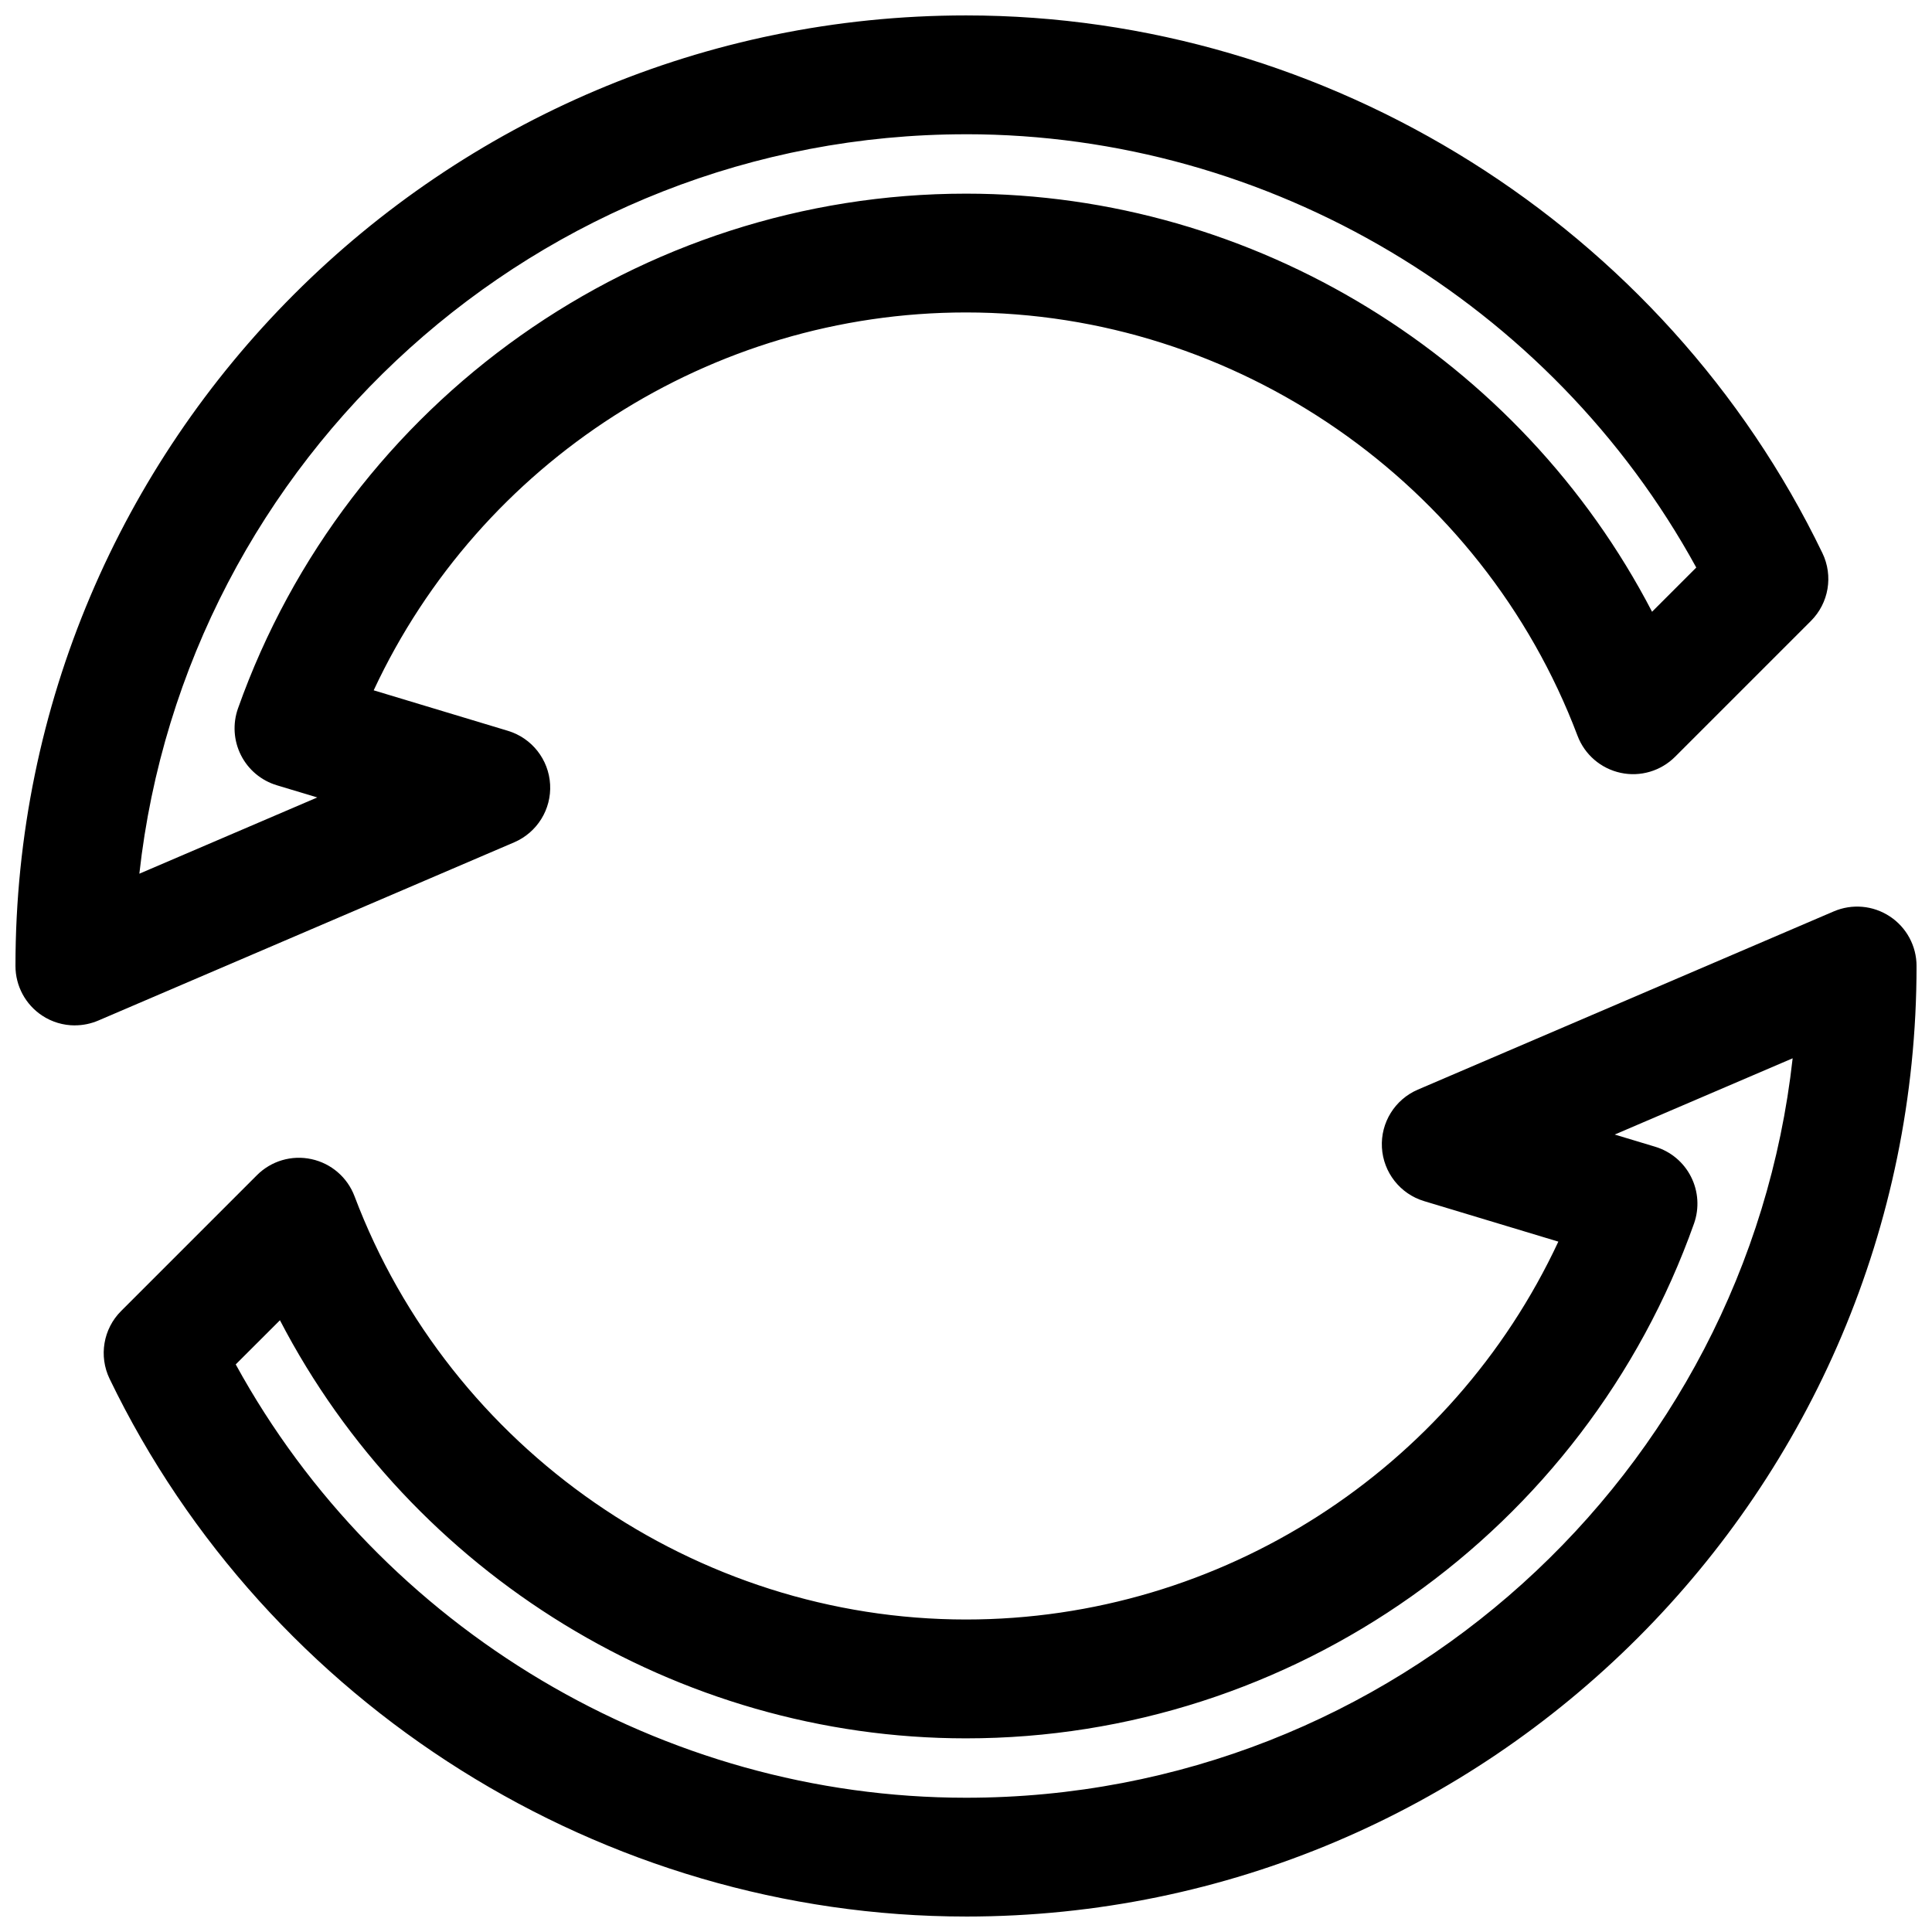
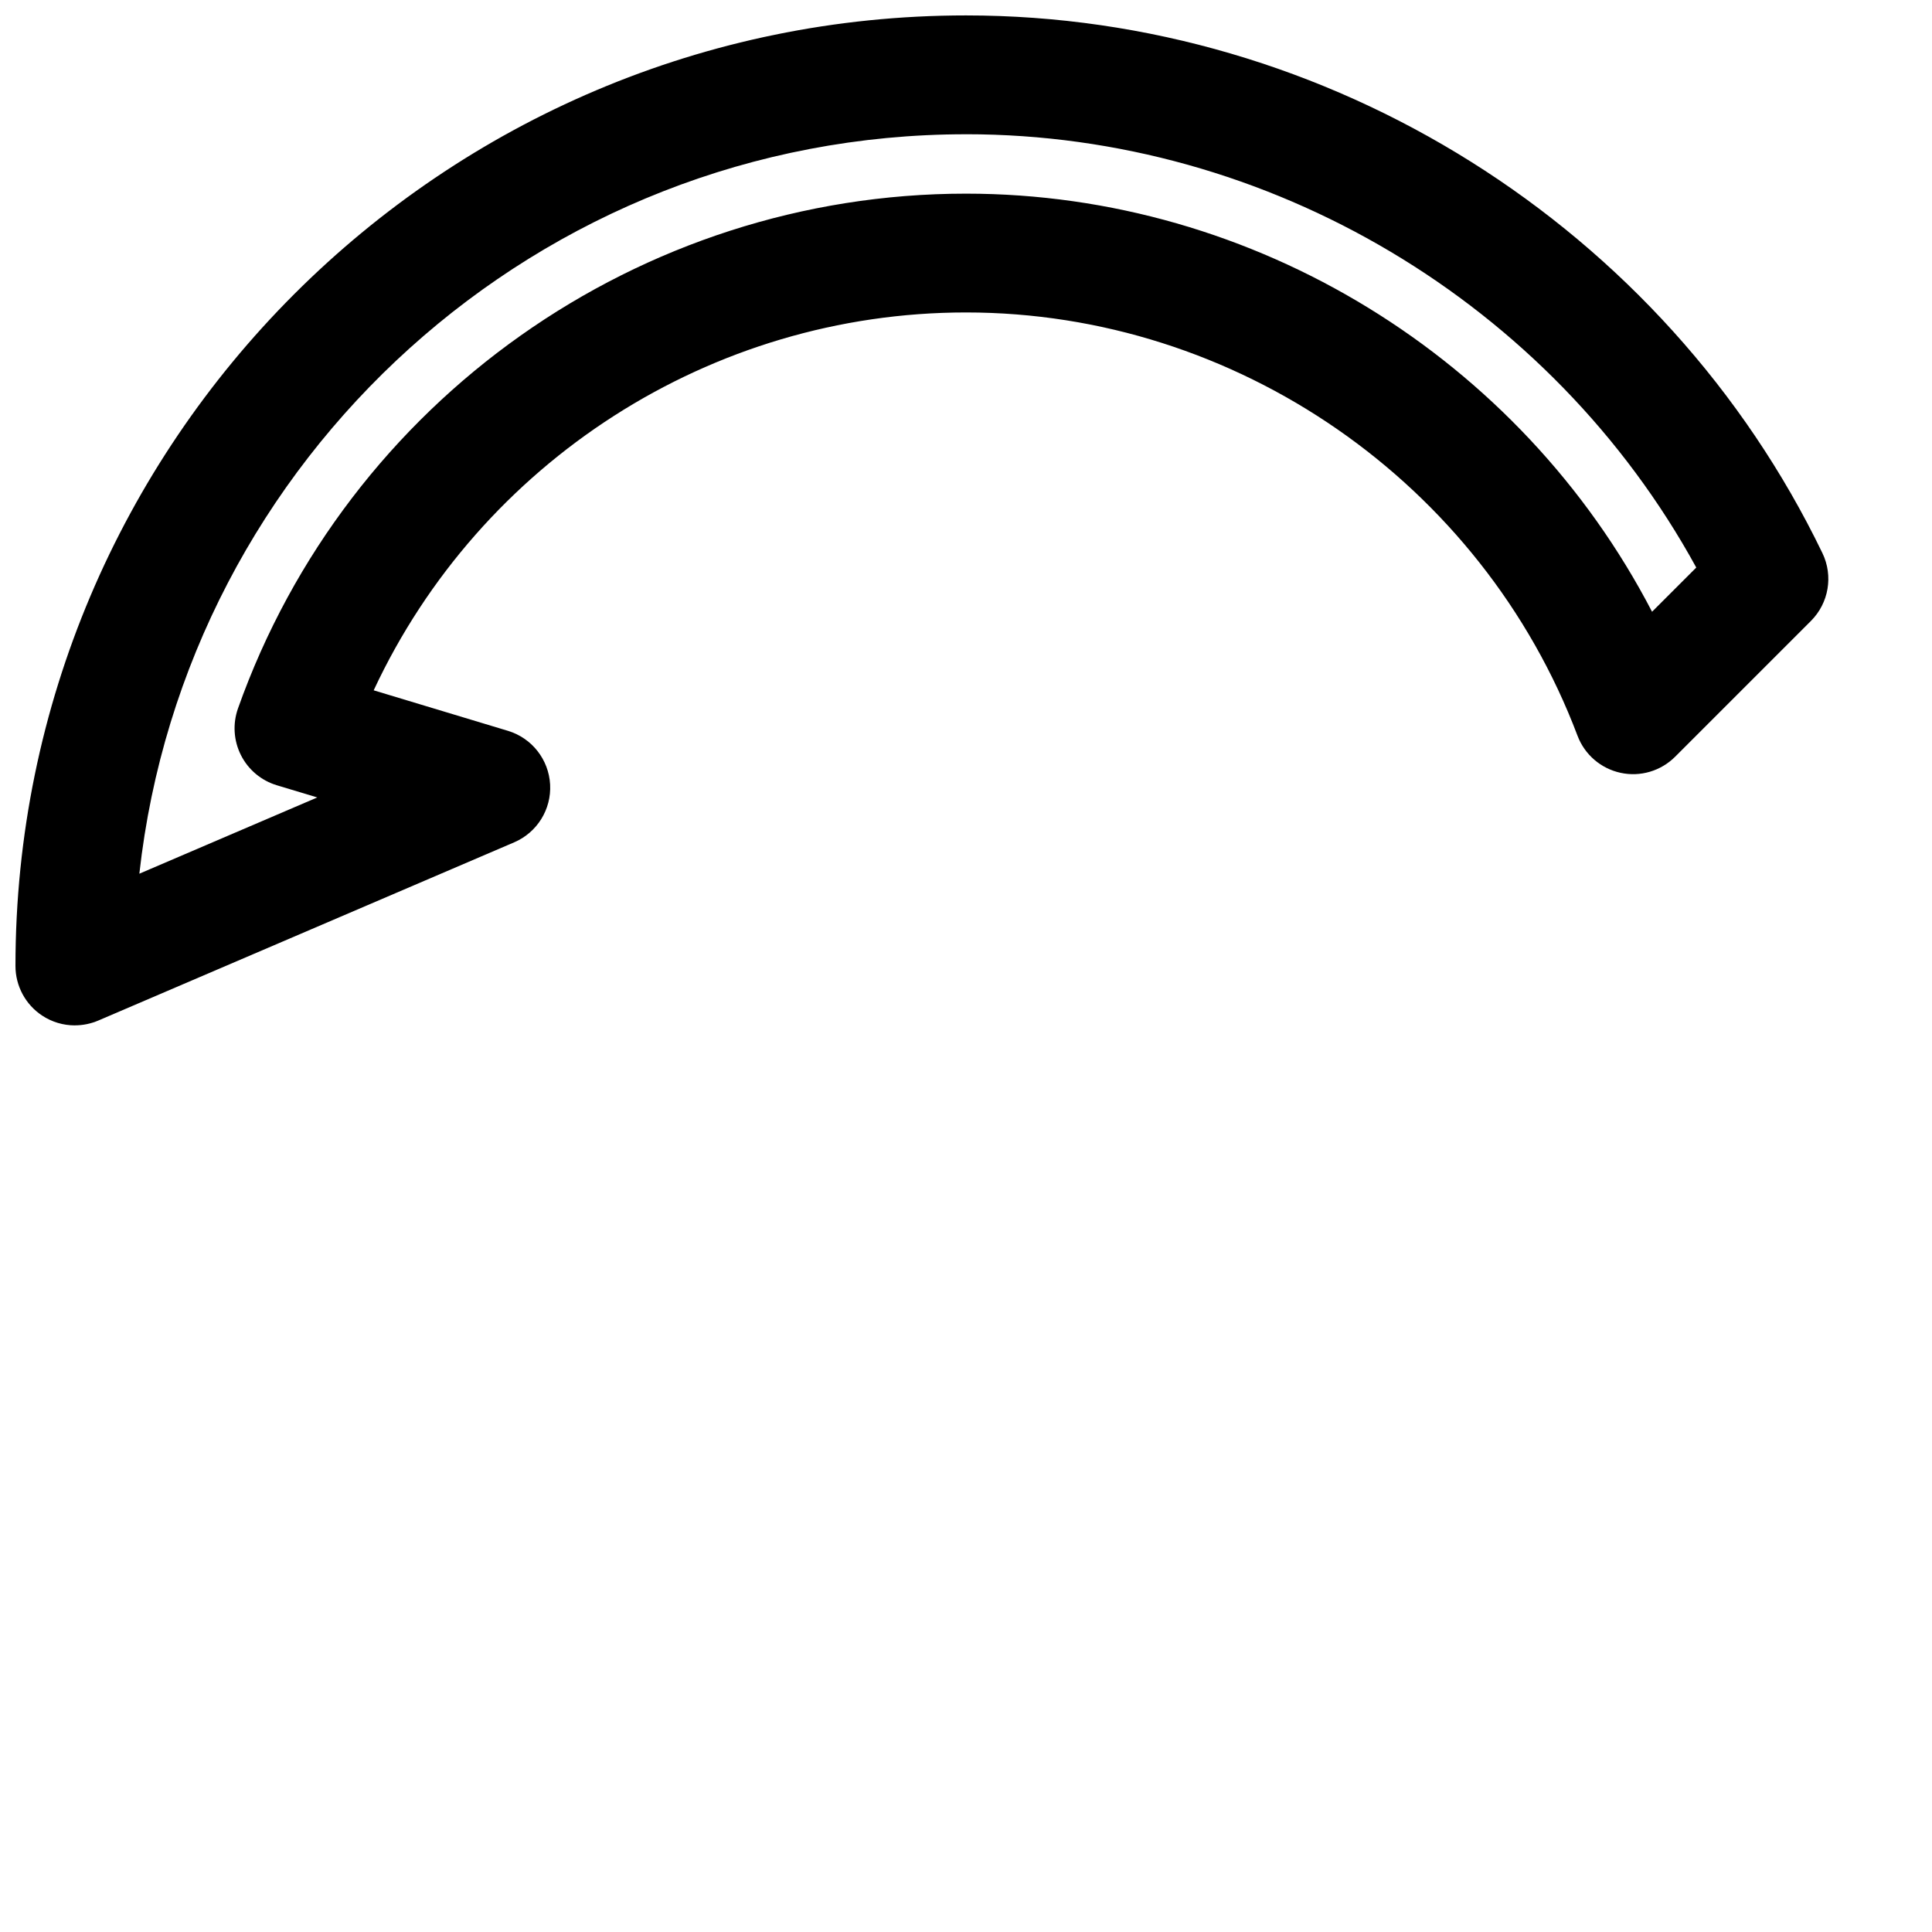
<svg xmlns="http://www.w3.org/2000/svg" width="800px" height="800px" version="1.1" viewBox="144 144 512 512">
  <defs>
    <clipPath id="b">
      <path d="m148.09 148.09h480.91v267.91h-480.91z" />
    </clipPath>
    <clipPath id="a">
-       <path d="m171 384h480.9v267.9h-480.9z" />
-     </clipPath>
+       </clipPath>
  </defs>
  <g>
    <g clip-path="url(#b)">
      <path d="m163.84 415.74c-3.039 0-6.062-0.875-8.668-2.598-4.414-2.914-7.074-7.856-7.074-13.145 0-138.9 113-251.91 251.91-251.91 96.07 0 185.16 55.93 226.95 142.49 2.914 6.039 1.691 13.25-3.047 17.98l-35.992 35.992c-3.769 3.769-9.219 5.398-14.445 4.258-5.227-1.125-9.523-4.824-11.414-9.824-25.348-67.094-90.473-112.18-162.05-112.18-67.598 0-128.75 39.621-156.98 100.14l35.582 10.738c6.336 1.914 10.801 7.59 11.172 14.199 0.371 6.606-3.441 12.738-9.516 15.344l-110.21 47.23c-2.004 0.852-4.106 1.277-6.219 1.277zm236.16-236.16c-113.28 0-206.86 85.883-219.07 195.96l47.152-20.207-10.73-3.234c-4.117-1.242-7.559-4.125-9.492-7.965-1.945-3.84-2.227-8.32-0.797-12.375 28.945-81.609 106.48-136.44 192.94-136.44 76.609 0 146.96 43.684 181.81 110.8l11.715-11.715c-38.395-70.102-113.17-114.83-193.53-114.83z" />
    </g>
    <g clip-path="url(#a)">
      <path d="m400 651.9c-96.07 0-185.16-55.93-226.95-142.49-2.914-6.039-1.691-13.25 3.047-17.98l35.992-35.992c3.769-3.777 9.203-5.398 14.445-4.258 5.227 1.125 9.523 4.824 11.414 9.824 25.348 67.098 90.473 112.18 162.05 112.18 67.598 0 128.75-39.621 156.98-100.14l-35.582-10.738c-6.336-1.914-10.801-7.59-11.172-14.199-0.371-6.606 3.441-12.738 9.516-15.344l110.21-47.23c4.856-2.086 10.445-1.598 14.871 1.324 4.426 2.91 7.086 7.852 7.086 13.145 0 138.9-113 251.9-251.9 251.9zm-193.53-146.32c38.391 70.109 113.17 114.84 193.53 114.84 113.28 0 206.86-85.883 219.07-195.96l-47.152 20.207 10.73 3.234c4.117 1.242 7.559 4.125 9.492 7.965 1.945 3.84 2.227 8.32 0.797 12.375-28.949 81.613-106.49 136.44-192.94 136.44-76.609 0-146.96-43.684-181.81-110.8z" />
    </g>
  </g>
</svg>